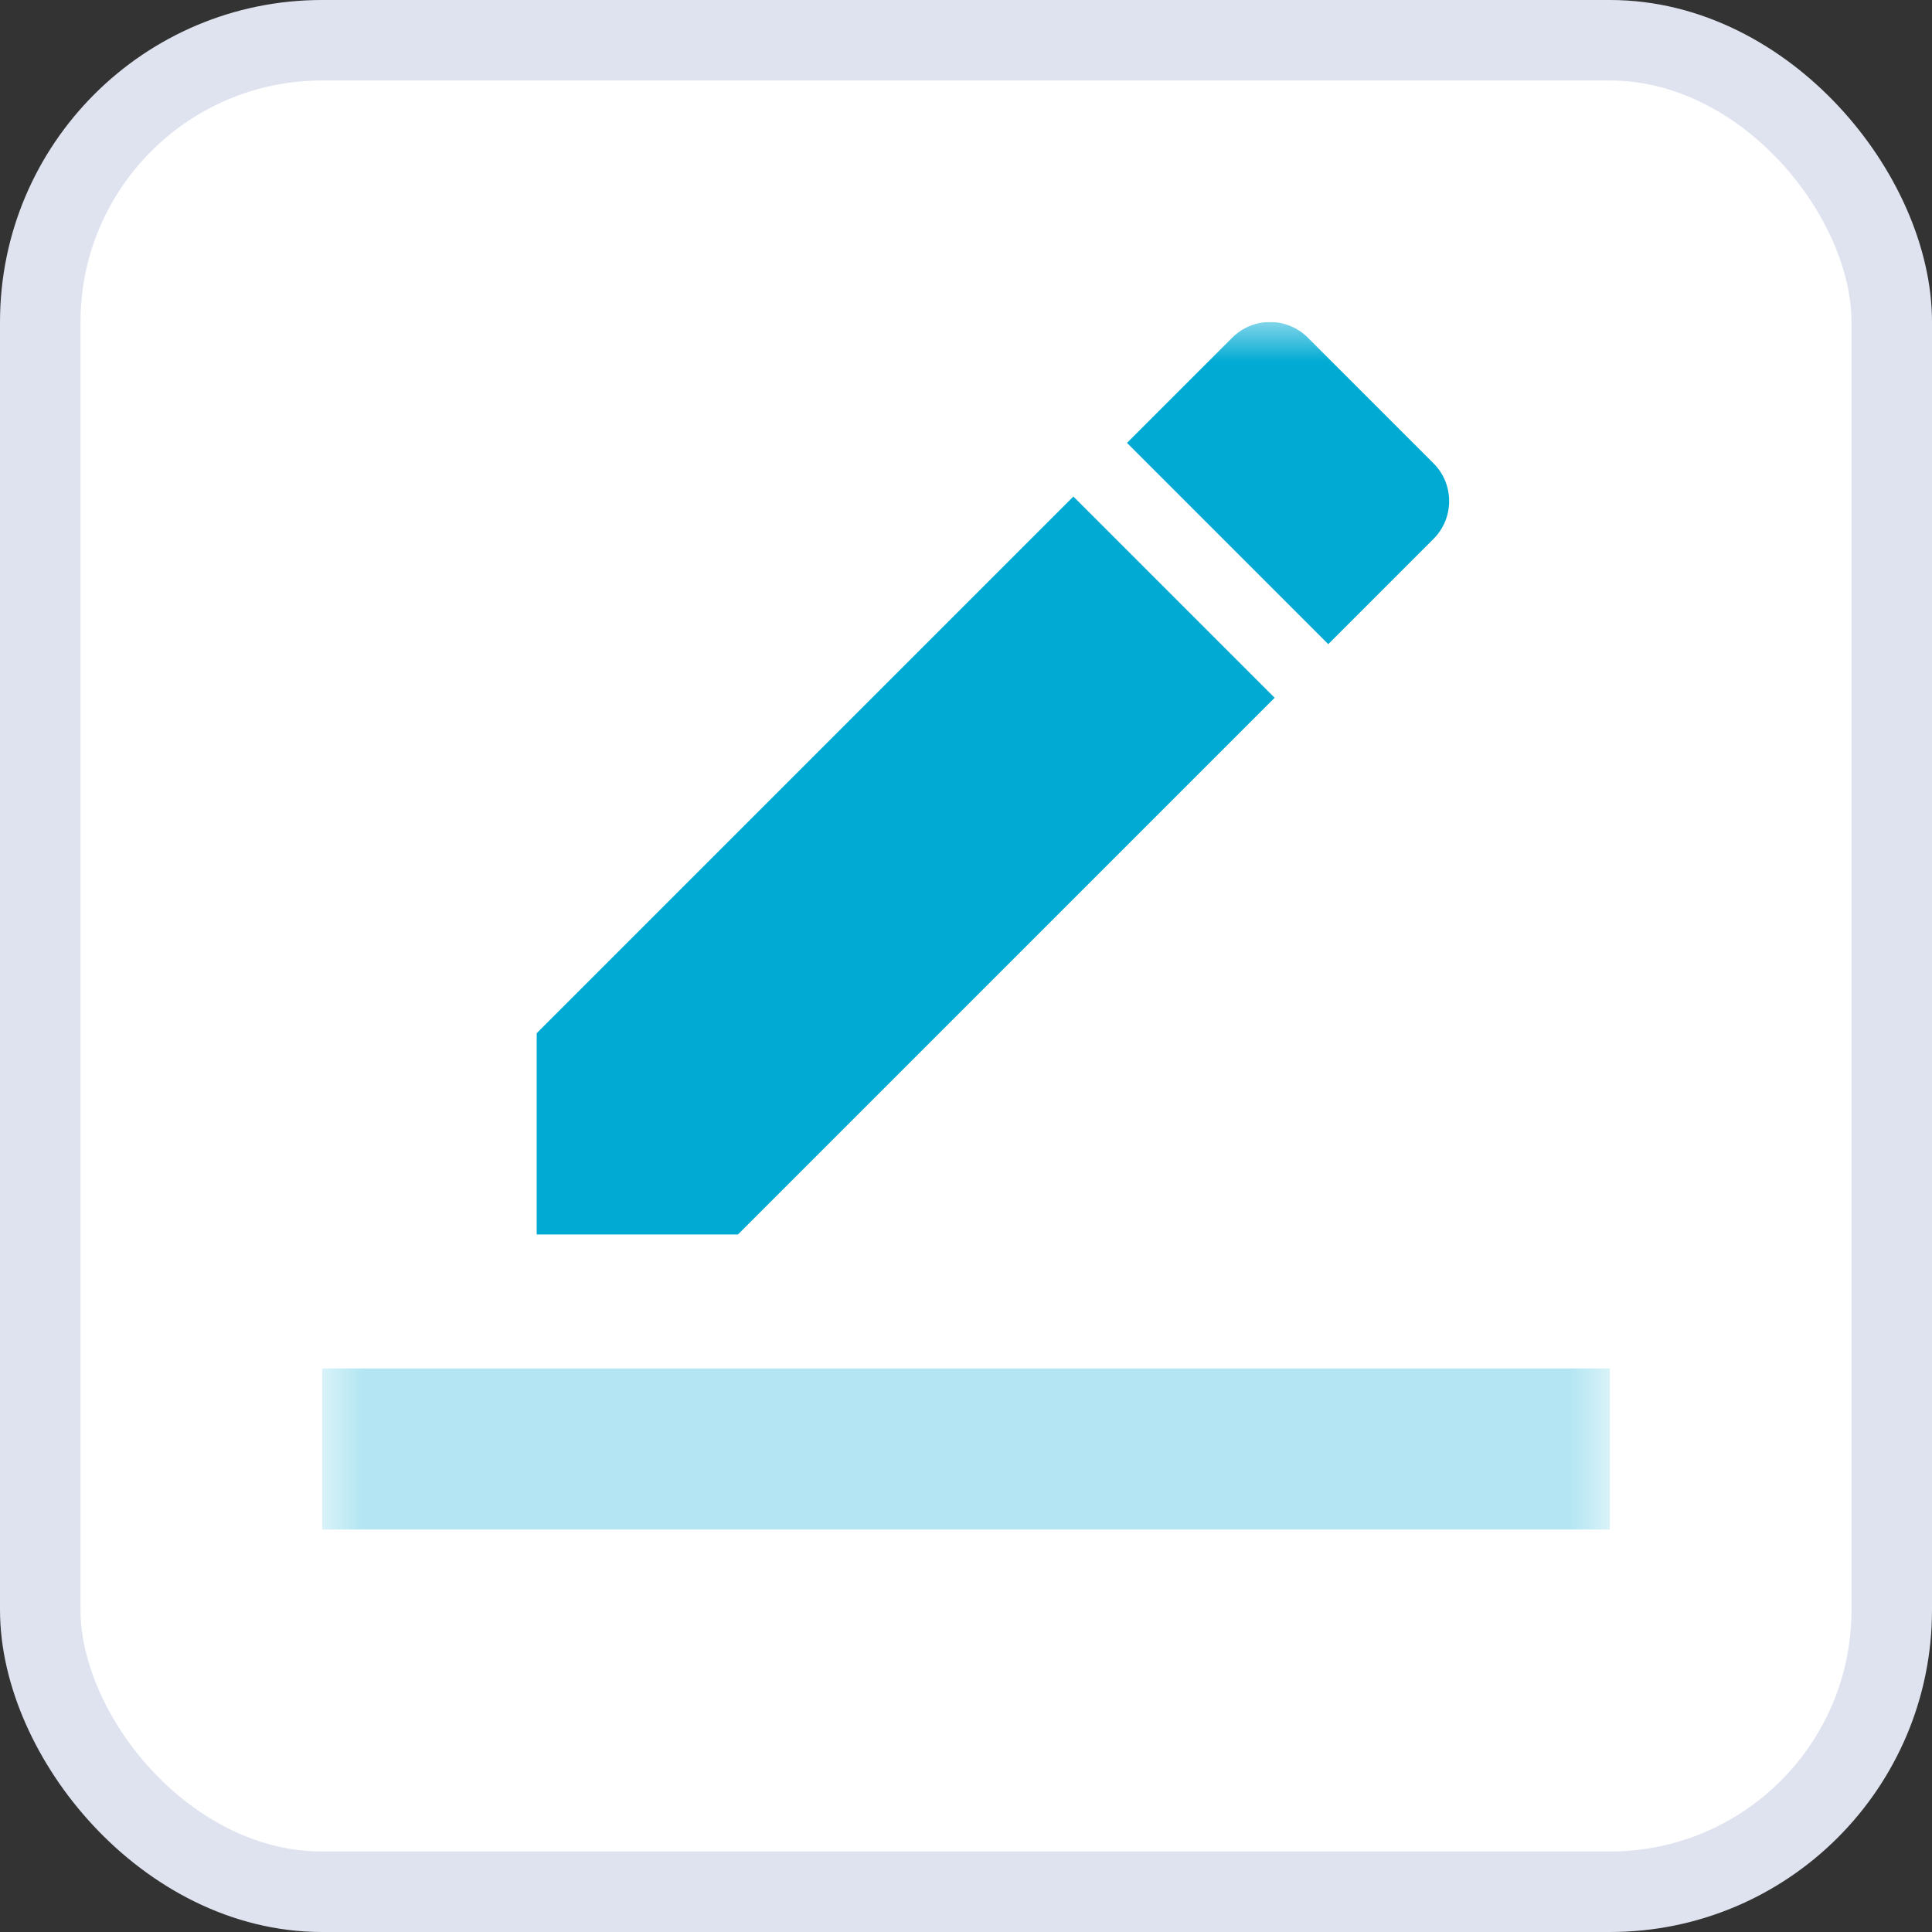
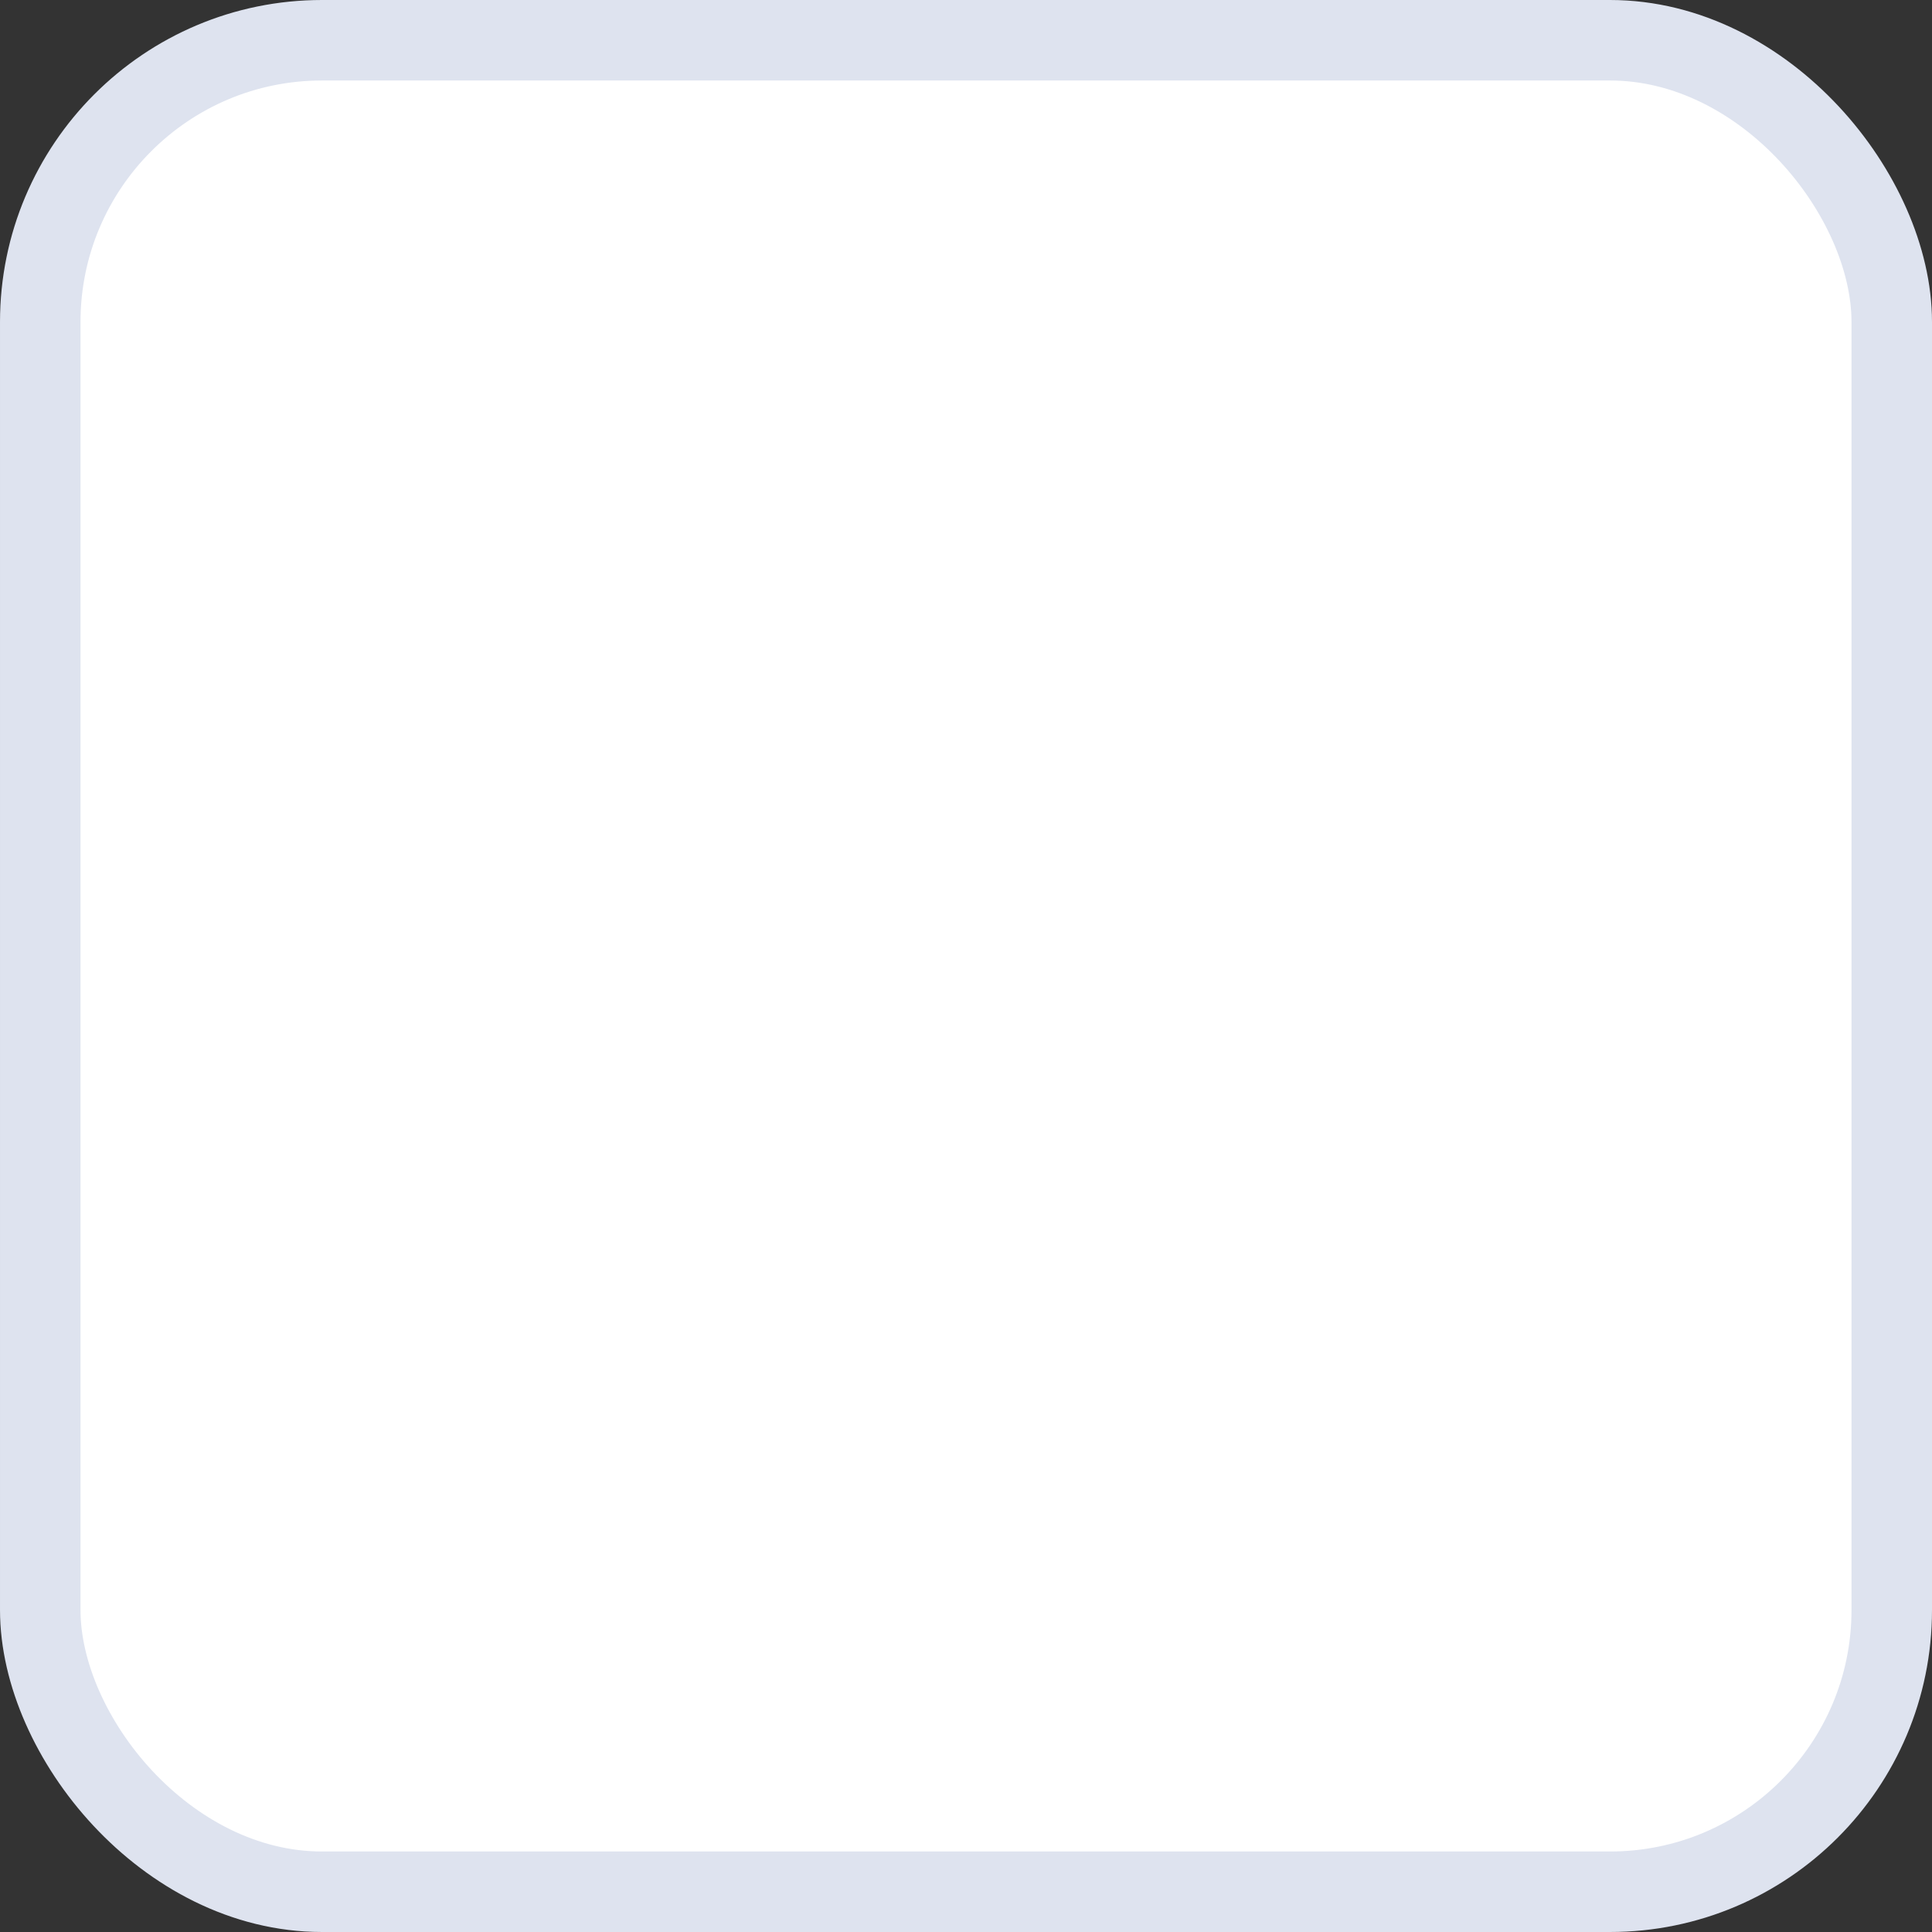
<svg xmlns="http://www.w3.org/2000/svg" width="24" height="24" viewBox="0 0 24 24" fill="none">
  <rect x="0" y="0" width="24" height="24" fill="#333333" stroke="none" />
  <rect x="0.5" y="0.5" width="23" height="23" rx="3.5" fill="white" stroke="#DEE3EF" />
  <g clip-path="url(#clip0_3486_7041)">
    <mask id="mask0_3486_7041" style="mask-type:luminance" maskUnits="userSpaceOnUse" x="4" y="4" width="16" height="16">
-       <path d="M20 4H4V20H20V4Z" fill="white" />
-     </mask>
+       </mask>
    <g mask="url(#mask0_3486_7041)">
      <path d="M15.834 8.668L13.334 6.168L6.667 12.835V15.335H9.167L15.834 8.668ZM17.807 6.695C18.067 6.435 18.067 6.015 17.807 5.755L16.247 4.195C15.987 3.935 15.567 3.935 15.307 4.195L14 5.502L16.5 8.002L17.807 6.695Z" fill="#00AAD3" />
      <path opacity="0.3" d="M4 17H20V19H4V17Z" fill="#00AAD3" />
    </g>
  </g>
  <defs>
    <clipPath id="clip0_3486_7041">
      <rect width="16" height="16" fill="white" transform="translate(4 4)" />
    </clipPath>
  </defs>
</svg>